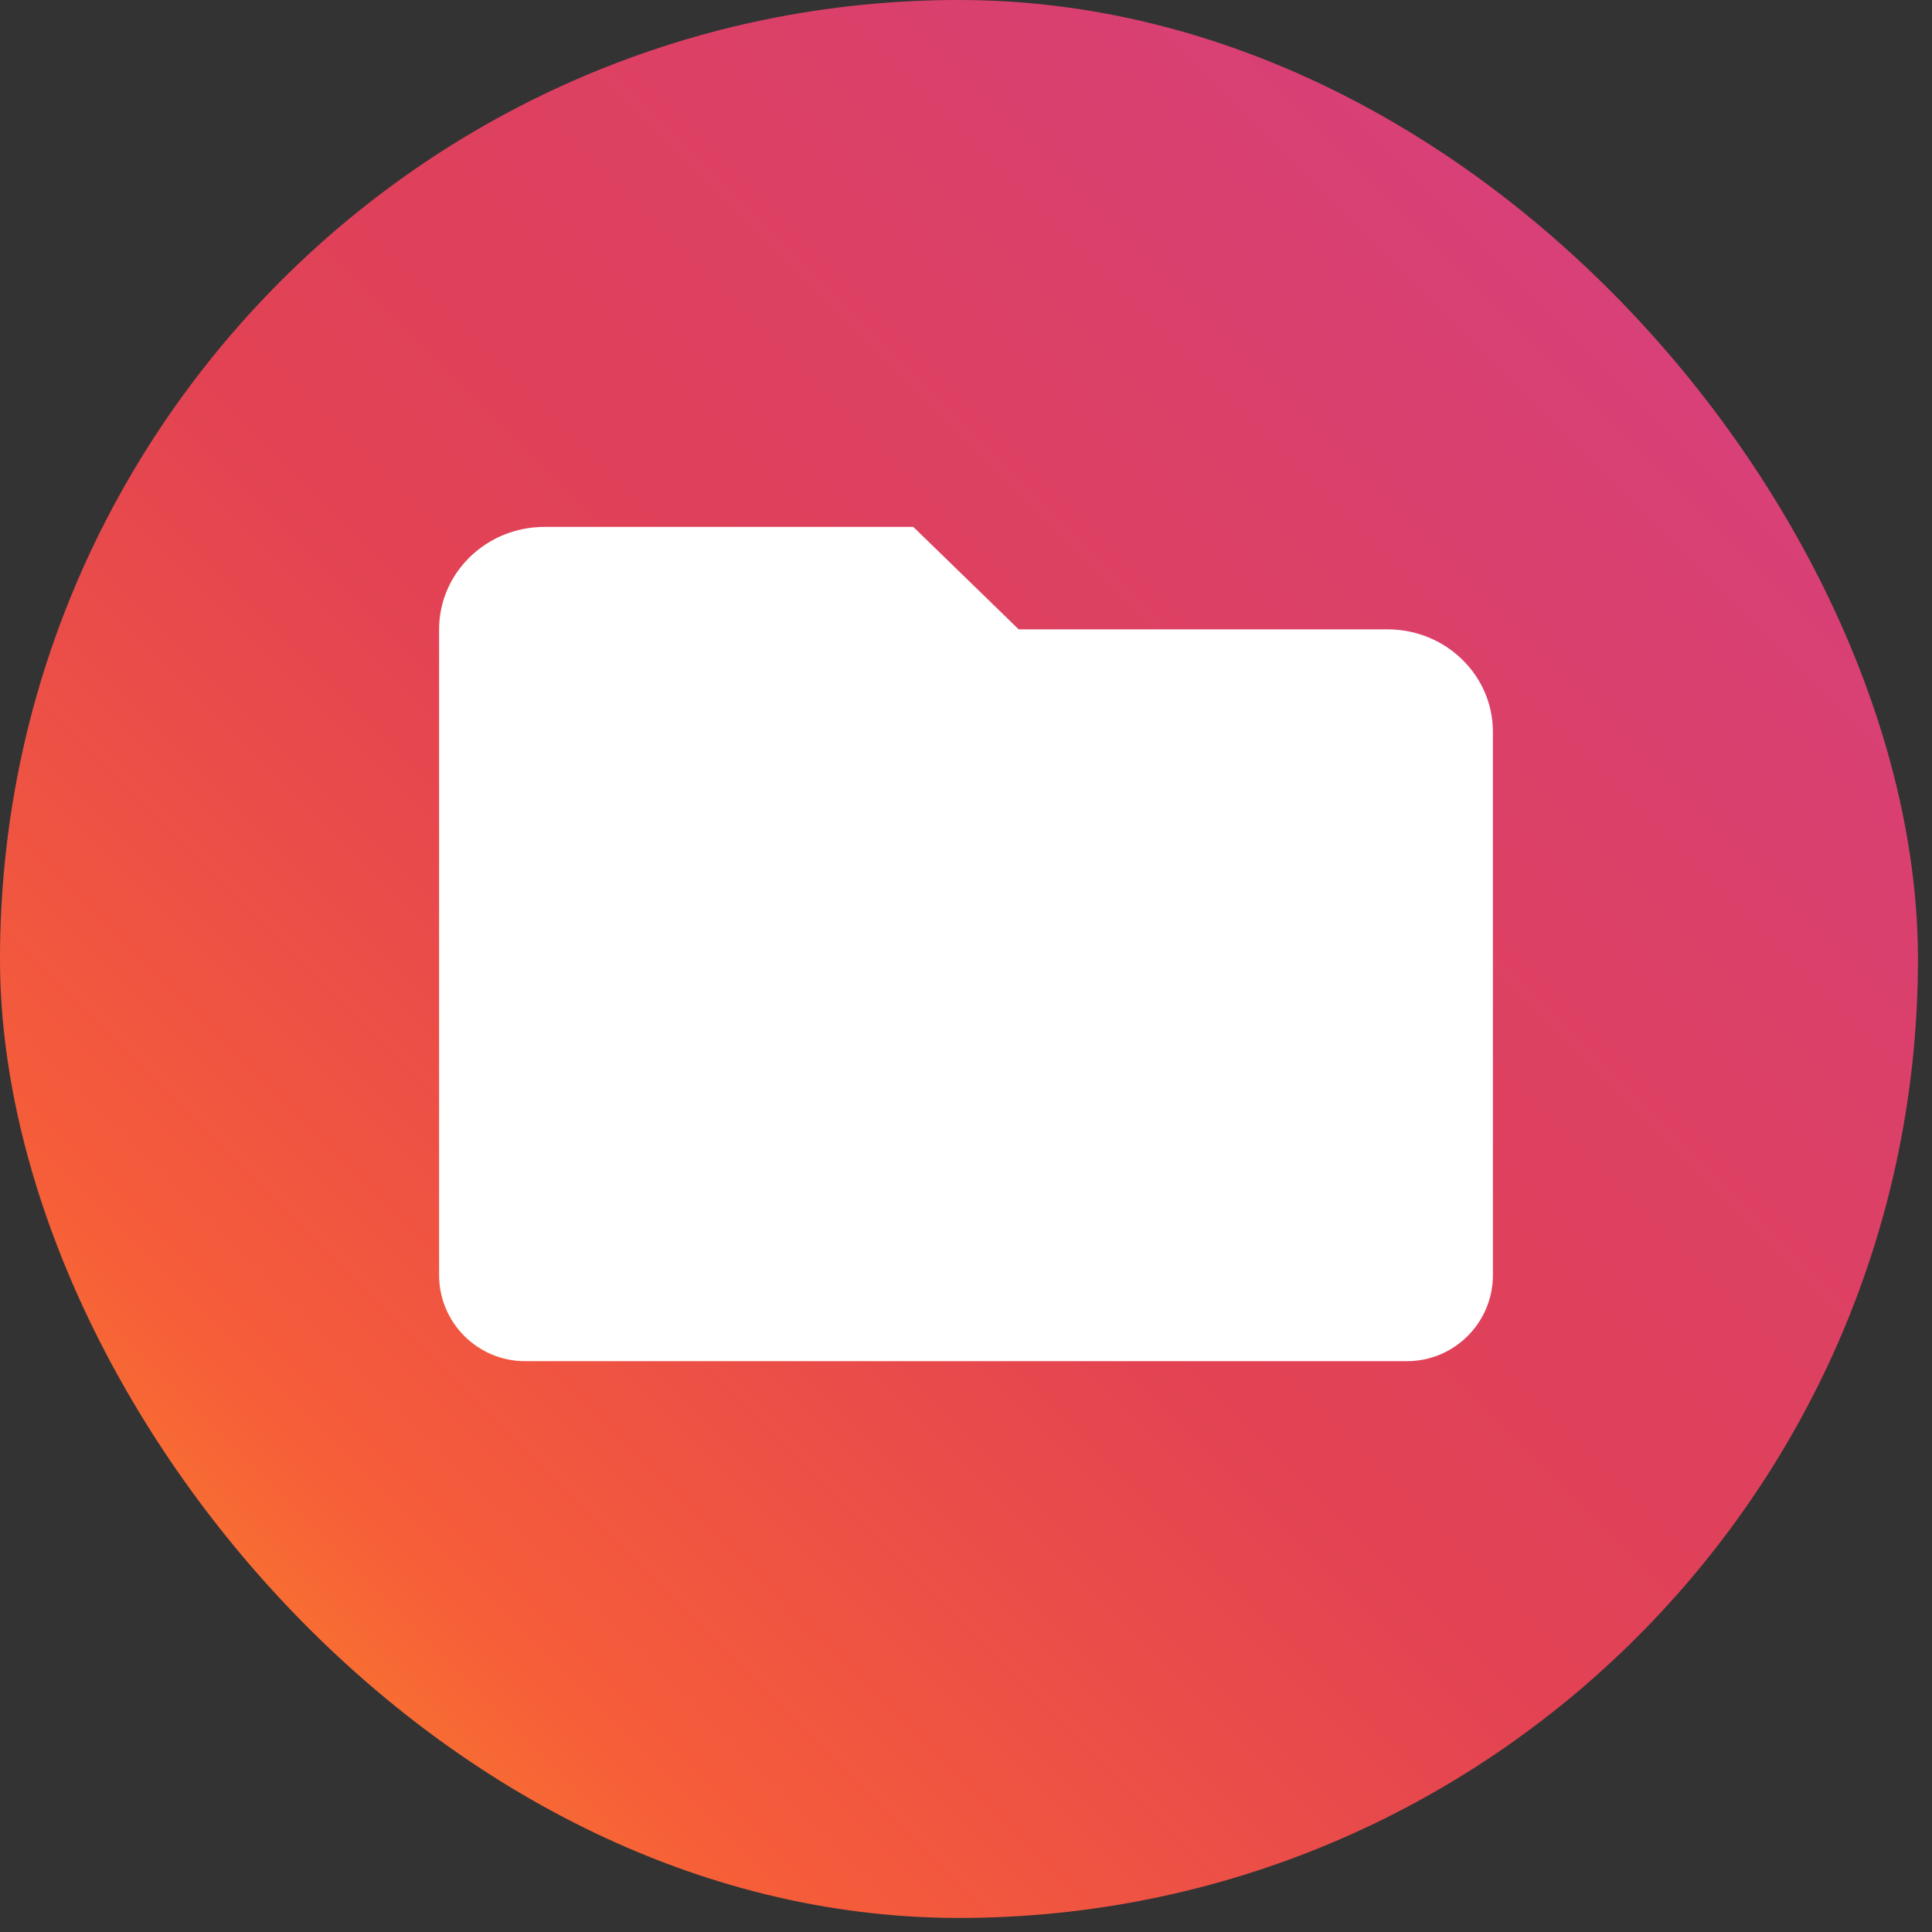
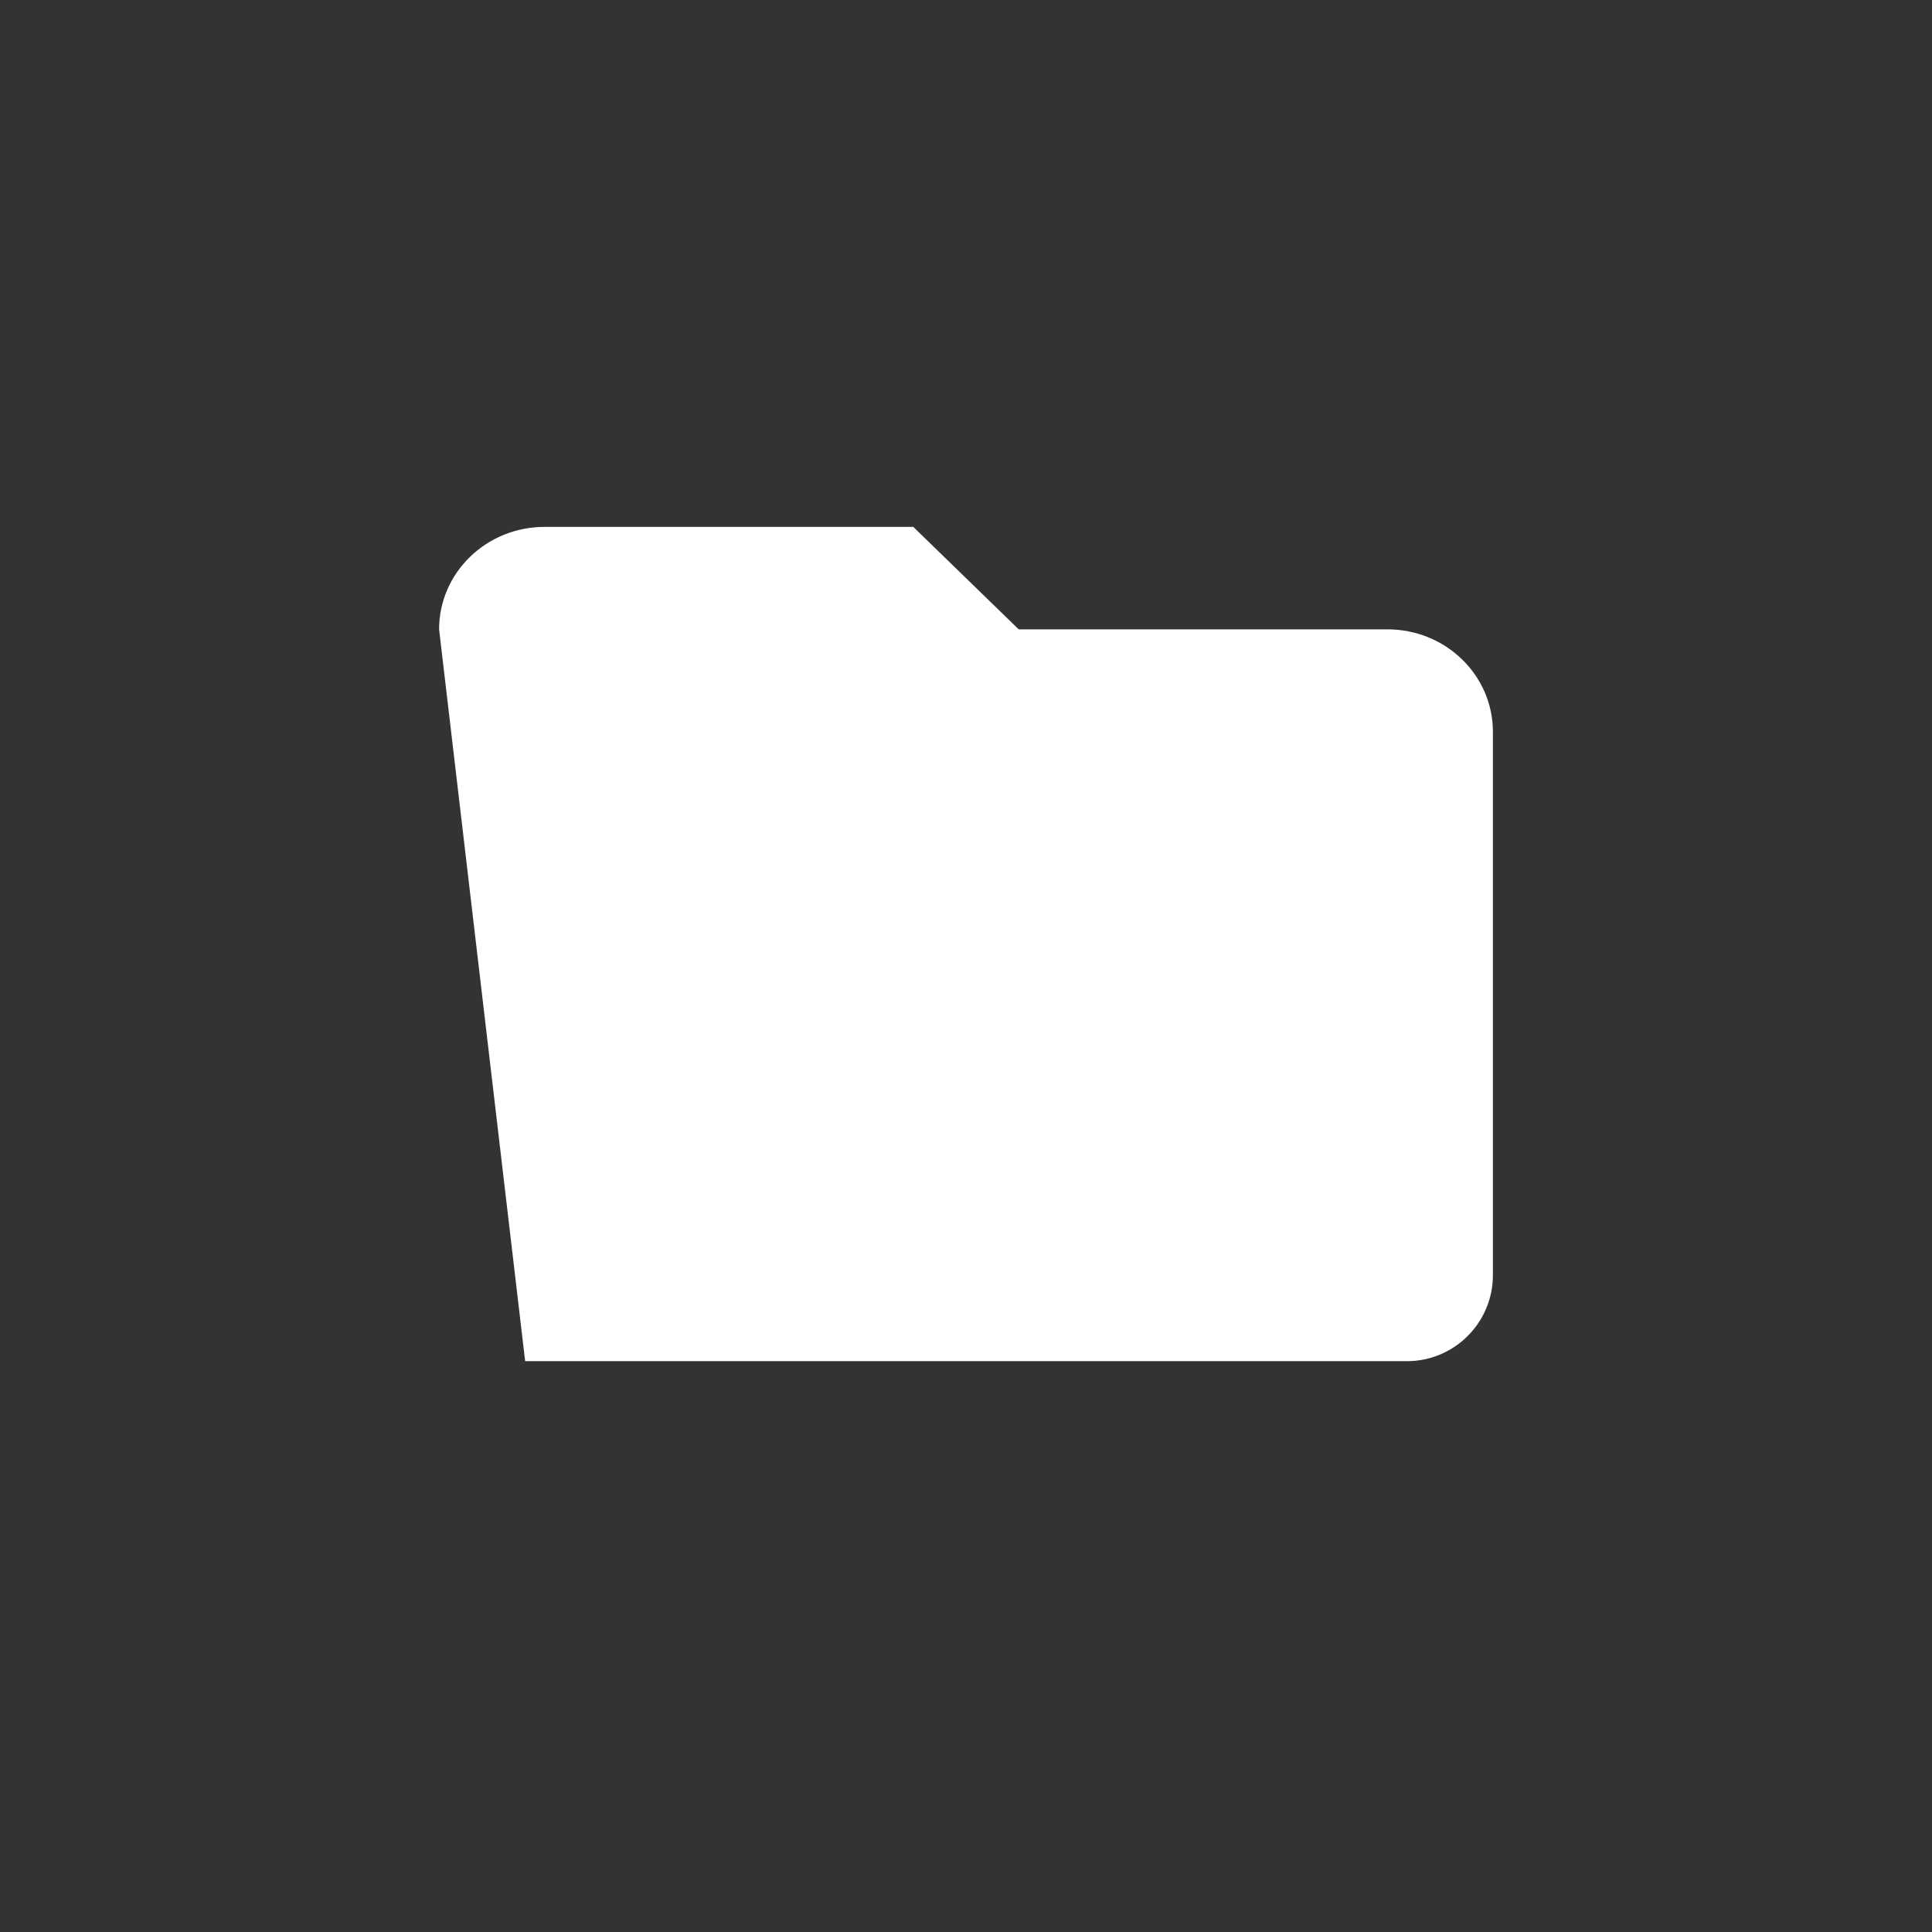
<svg xmlns="http://www.w3.org/2000/svg" width="44px" height="44px" viewBox="0 0 44 44" version="1.1">
  <rect x="0" y="0" width="44" height="44" fill="#333333" stroke="none" />
  <title>Feature</title>
  <desc>Created with Sketch.</desc>
  <defs>
    <linearGradient x1="3.425%" y1="96.575%" x2="100%" y2="0%" id="linearGradient-1">
      <stop stop-color="#FD9422" offset="0%" />
      <stop stop-color="#F65D39" offset="18.196%" />
      <stop stop-color="#E24253" offset="44.03%" />
      <stop stop-color="#DB4068" offset="68.639%" />
      <stop stop-color="#D43F8A" offset="100%" />
    </linearGradient>
  </defs>
  <g id="Landing-Page" stroke="none" stroke-width="1" fill="none" fill-rule="evenodd">
    <g id="visual-planning-instagram" transform="translate(-768, -5293)">
      <g id="Feature" transform="translate(768, 5293)">
-         <rect id="Rectangle" fill="url(#linearGradient-1)" x="0" y="0" width="43.68" height="43.68" rx="21.84" />
-         <path d="M34,29.04 C34,30.122 33.122,31 32.04,31 L11.96,31 C10.878,31 10,30.122 10,29.04 L10,14.333 C10,13.045 11.075,12 12.4,12 L20.8,12 L23.2,14.333 L31.6,14.333 C32.925,14.333 34,15.378 34,16.667 L34,29.04 Z" id="Combined-Shape" fill="#FFFFFF" />
+         <path d="M34,29.04 C34,30.122 33.122,31 32.04,31 L11.96,31 L10,14.333 C10,13.045 11.075,12 12.4,12 L20.8,12 L23.2,14.333 L31.6,14.333 C32.925,14.333 34,15.378 34,16.667 L34,29.04 Z" id="Combined-Shape" fill="#FFFFFF" />
      </g>
    </g>
  </g>
</svg>